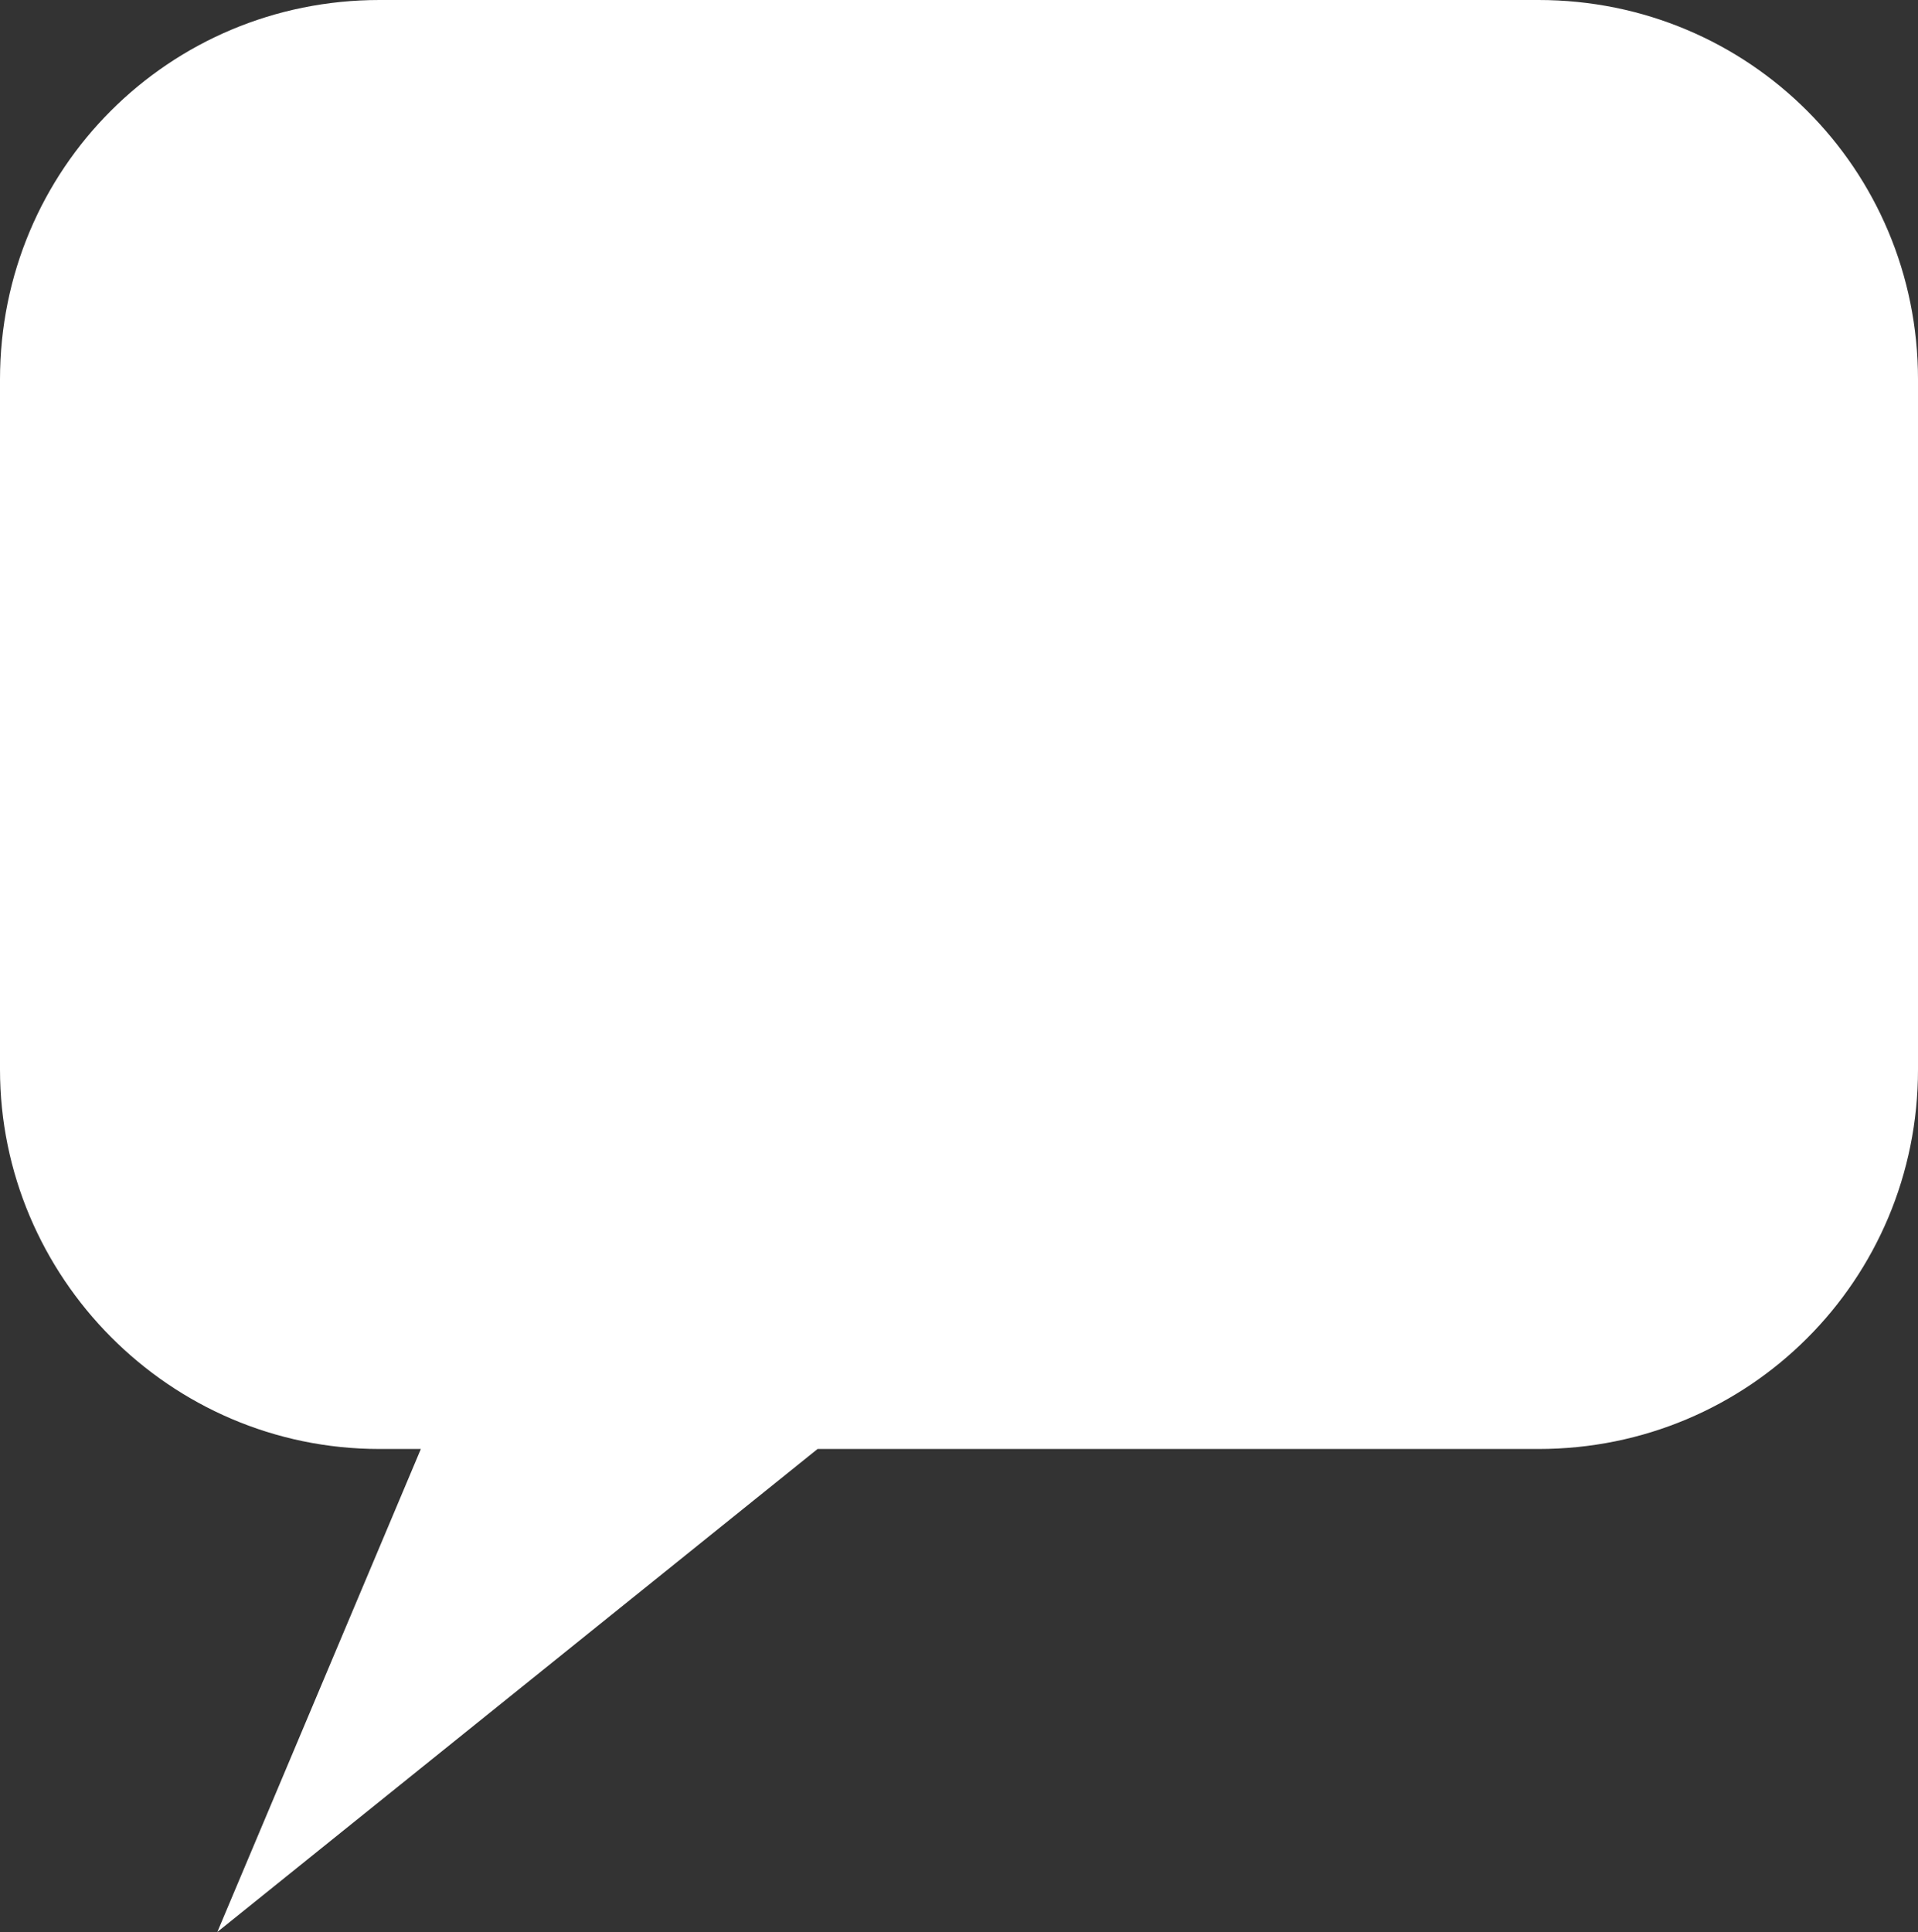
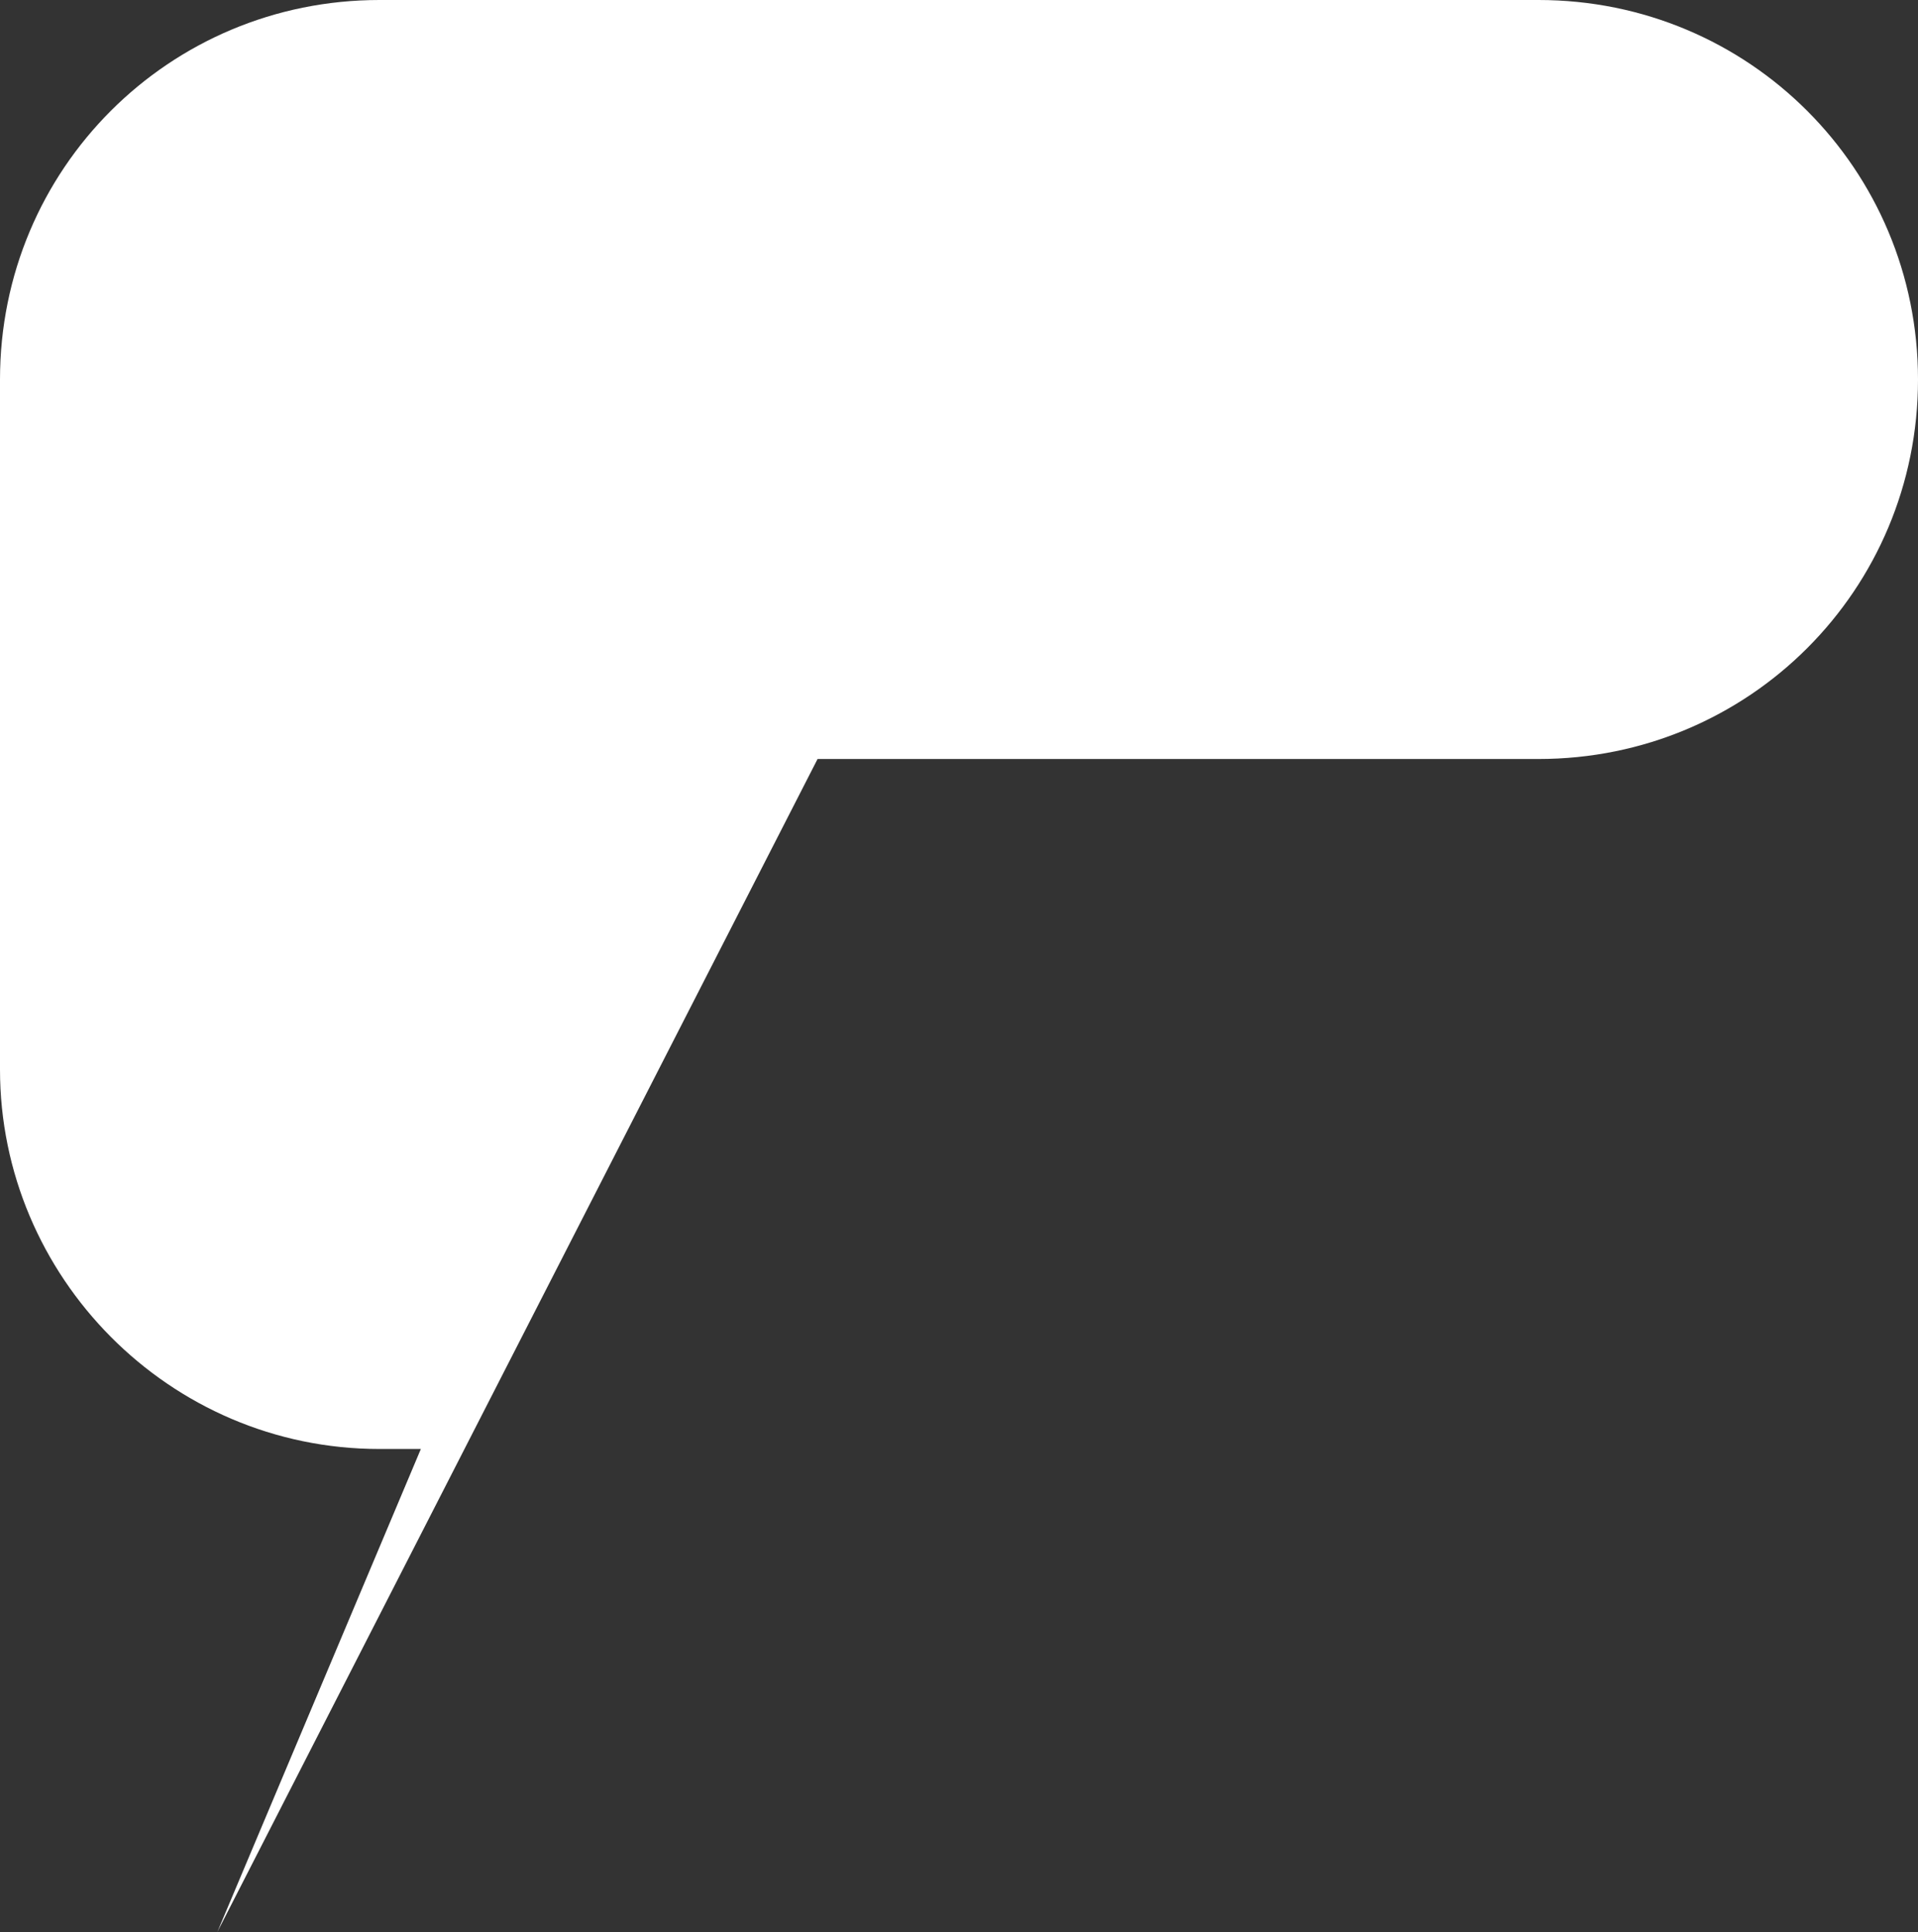
<svg xmlns="http://www.w3.org/2000/svg" version="1.1" x="0px" y="0px" width="55.6px" height="56px" viewBox="0 0 55.6 56" enable-background="new 0 0 55.6 56" xml:space="preserve">
  <rect x="0" y="0" width="55.6" height="56" fill="#333333" stroke="none" />
  <defs>

</defs>
  <g>
-     <path fill="#FFFFFF" d="M11,0h33.6c6.1,0,11,4.9,11,11V31c0,6.1-4.9,11-11,11H23.7L6.3,56l5.9-14H11C4.9,42,0,37,0,31V11    C0,4.9,4.9,0,11,0z" />
+     <path fill="#FFFFFF" d="M11,0h33.6c6.1,0,11,4.9,11,11c0,6.1-4.9,11-11,11H23.7L6.3,56l5.9-14H11C4.9,42,0,37,0,31V11    C0,4.9,4.9,0,11,0z" />
  </g>
</svg>